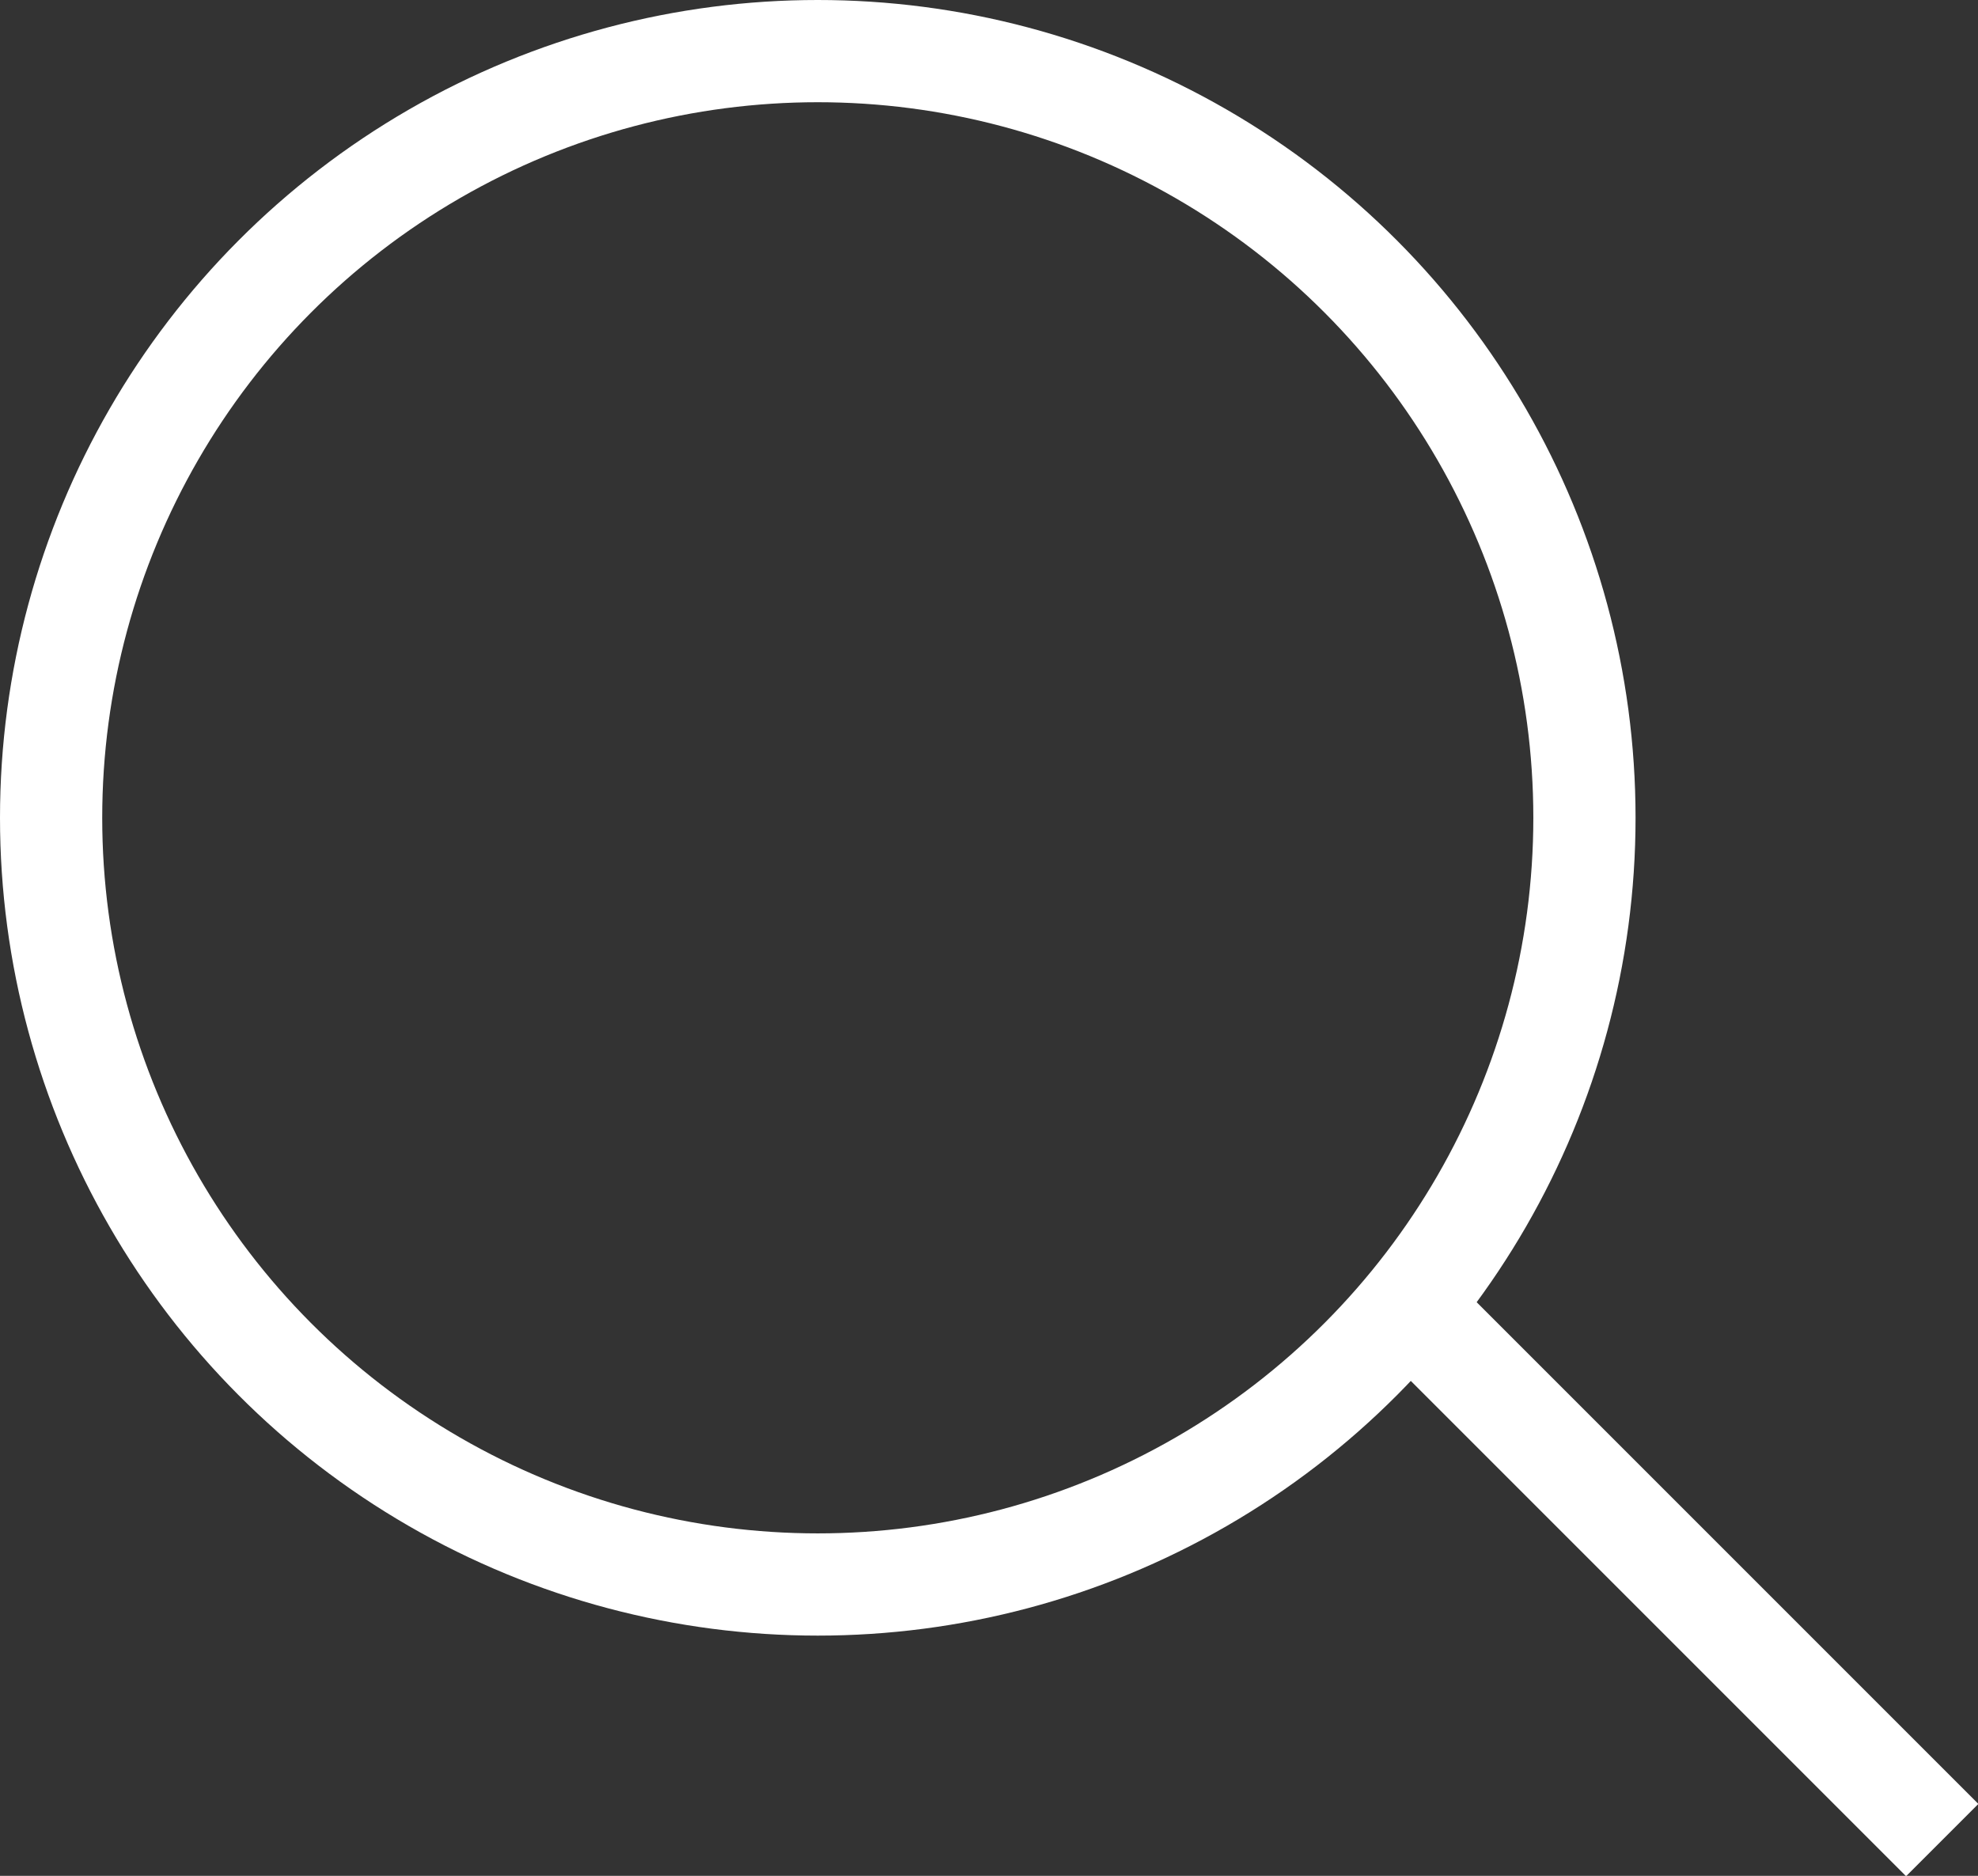
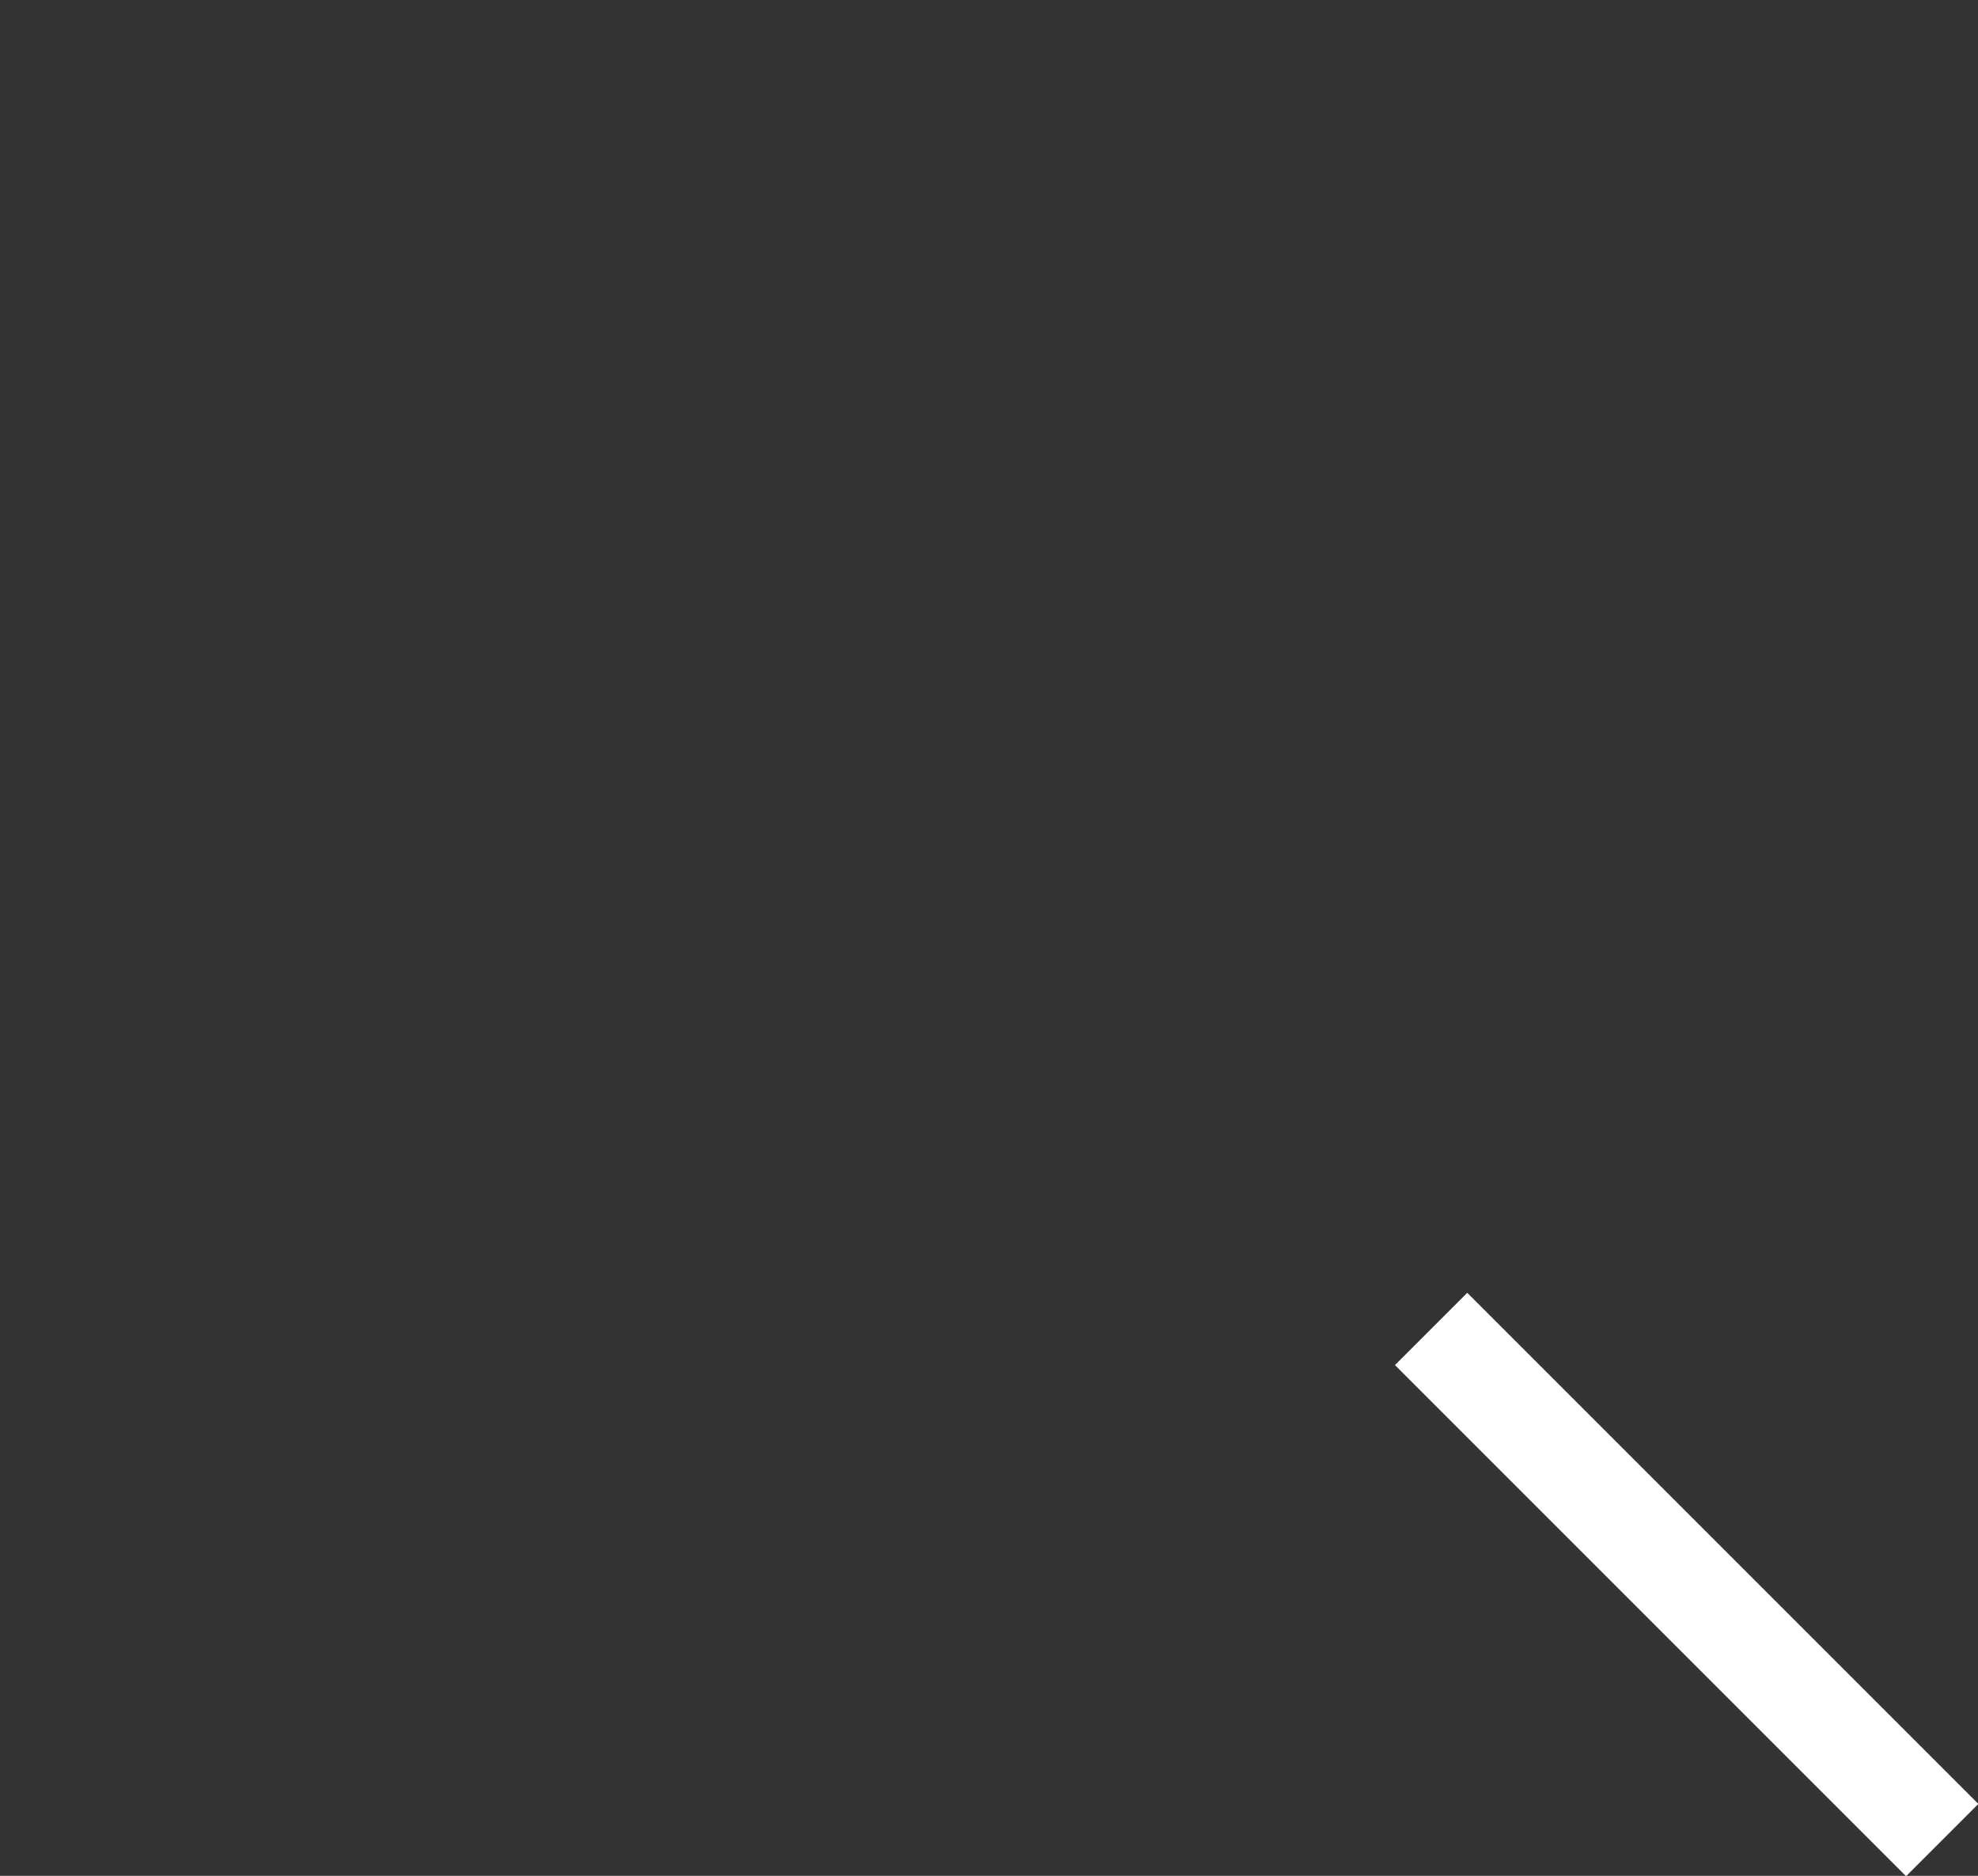
<svg xmlns="http://www.w3.org/2000/svg" viewBox="0 0 19.35 18.35">
  <rect x="0" y="0" width="19.35" height="18.35" fill="#333333" stroke="none" />
  <defs>
    <style>.cls-1{fill:none;stroke:#fff;stroke-miterlimit:10;}</style>
  </defs>
  <title>検索</title>
  <g>
-     <circle class="cls-1" cx="8" cy="8" r="7.5" />
    <line class="cls-1" x1="14" y1="13" x2="19" y2="18" />
  </g>
</svg>